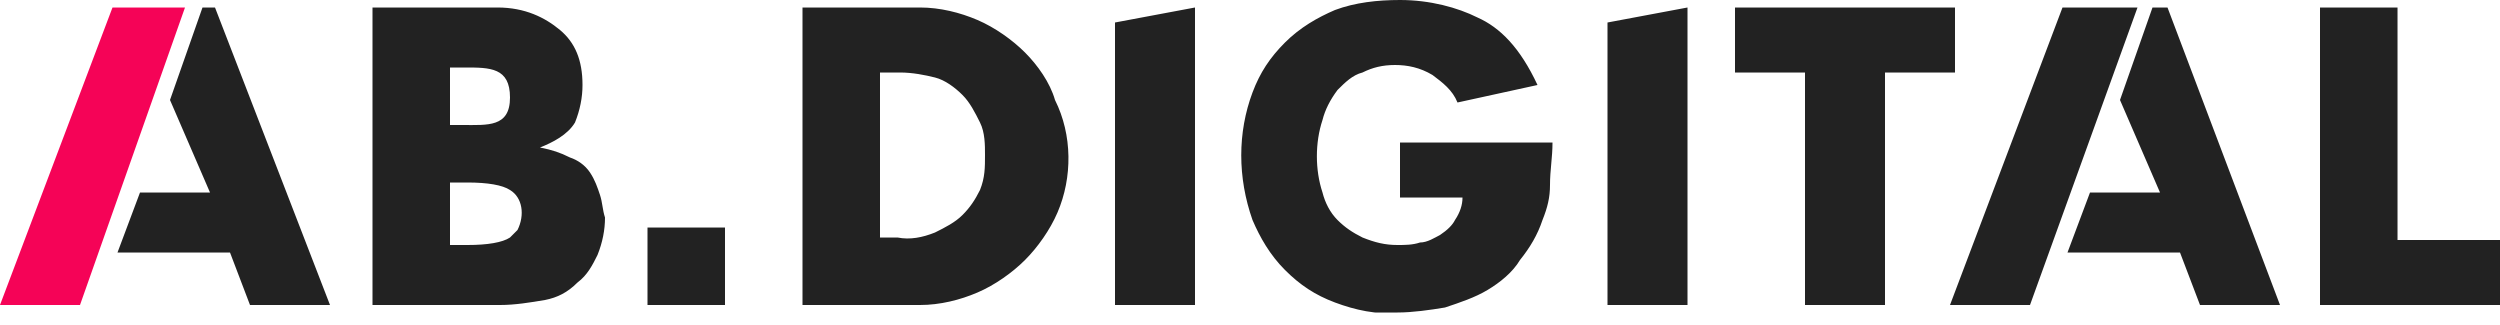
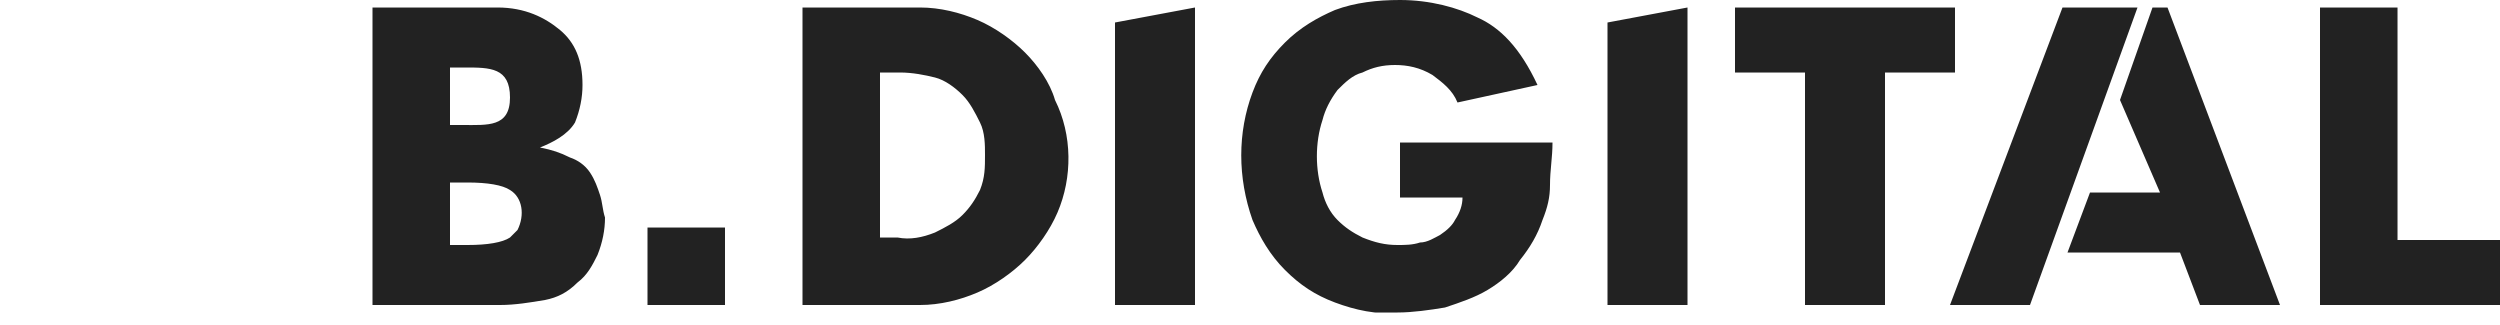
<svg xmlns="http://www.w3.org/2000/svg" width="100" height="13" viewBox="0 0 100 13" fill="none">
  <g clip-path="url(#clip0_135_2350)">
-     <path d="M8.1.3L6.8 4l1.6 3.7H5.6l-.9 2.4h4.5l.8 2.1h3.2L8.6.3h-.5z" fill="#222" />
-     <path d="M4.5.3h2.9L3.2 12.2H0L4.5.3z" fill="#F50357" />
    <path d="M92.8.3v11.9h7.201V9.6h-4.1V.3h-3.1zM82.5.3h3l-4.3 11.9H78L82.5.3zM88 12.2l-.8-2.1h-4.5l.9-2.4h2.8L84.8 4 86.1.3h.6l4.5 11.9H88zm-9.8-9.3V.3h-8.8v2.6h2.8v9.3h3.2V2.9h2.8zM64.3.9v11.3h3.2V.3l-3.2.6zm-8.3 7h2.5c0 .3-.1.6-.3.9-.1.2-.3.4-.6.6-.2.1-.5.3-.8.3-.3.1-.6.1-.9.1-.5 0-.9-.1-1.4-.3-.4-.2-.7-.4-1-.7-.3-.3-.5-.7-.6-1.1-.3-.9-.3-2 0-2.9.1-.4.3-.8.6-1.2.3-.3.6-.6 1-.7.4-.2.8-.3 1.3-.3s1 .1 1.5.4c.4.3.8.6 1 1.1l3.2-.7C60.8 1.9 60 1.1 59.1.7 58.3.3 57.2 0 56 0c-.9 0-1.8.1-2.6.4-.7.3-1.4.7-2 1.3-.6.6-1 1.2-1.3 2-.6 1.6-.6 3.4 0 5.1.3.7.7 1.4 1.3 2 .6.6 1.2 1 2 1.3.8.3 1.7.5 2.5.4.6 0 1.3-.1 1.9-.2.6-.2 1.2-.4 1.7-.7.5-.3 1-.7 1.3-1.2.4-.5.7-1 .9-1.6.2-.5.3-.9.3-1.4 0-.6.1-1.1.1-1.7H56v2.2zM44.6.9v11.3h3.2V.3l-3.2.6zM42.2 4c-.2-.7-.7-1.4-1.2-1.9s-1.2-1-1.9-1.3c-.7-.3-1.5-.5-2.3-.5h-4.7v11.9h4.7c.8 0 1.6-.2 2.3-.5.7-.3 1.4-.8 1.9-1.3s1-1.2 1.3-1.9c.6-1.4.6-3.1-.1-4.5zm-3 3.6c-.2.4-.4.7-.7 1-.3.3-.7.5-1.1.7-.5.2-1 .3-1.5.2h-.7V2.9h.8c.5 0 1 .1 1.4.2.4.1.8.4 1.1.7.3.3.5.7.7 1.1.2.4.2.9.2 1.3 0 .5 0 .9-.2 1.4zM24 7.8c-.1-.3-.2-.6-.4-.9-.2-.3-.5-.5-.8-.6-.4-.2-.7-.3-1.2-.4.5-.2 1.1-.5 1.4-1 .2-.5.3-1 .3-1.5 0-1-.3-1.7-.9-2.2-.6-.5-1.4-.9-2.5-.9h-5v11.9H20c.6 0 1.2-.1 1.8-.2.5-.1.9-.3 1.3-.7.4-.3.6-.7.8-1.1.2-.5.3-1 .3-1.5-.1-.3-.1-.6-.2-.9zm-6-5.1h.6c1 0 1.8 0 1.8 1.2S19.5 5 18.5 5H18V2.7zm2.7 6.5l-.3.3c-.3.2-.9.3-1.7.3H18V7.3h.7c.8 0 1.4.1 1.7.3.5.3.6 1 .3 1.6zm8.3-.1h-3.1v3.1H29V9.1z" fill="#222" />
  </g>
  <defs>
    <clipPath id="clip0_135_2350">
      <path fill="#fff" d="M0 0h100v12.5H0z" />
    </clipPath>
  </defs>
</svg>